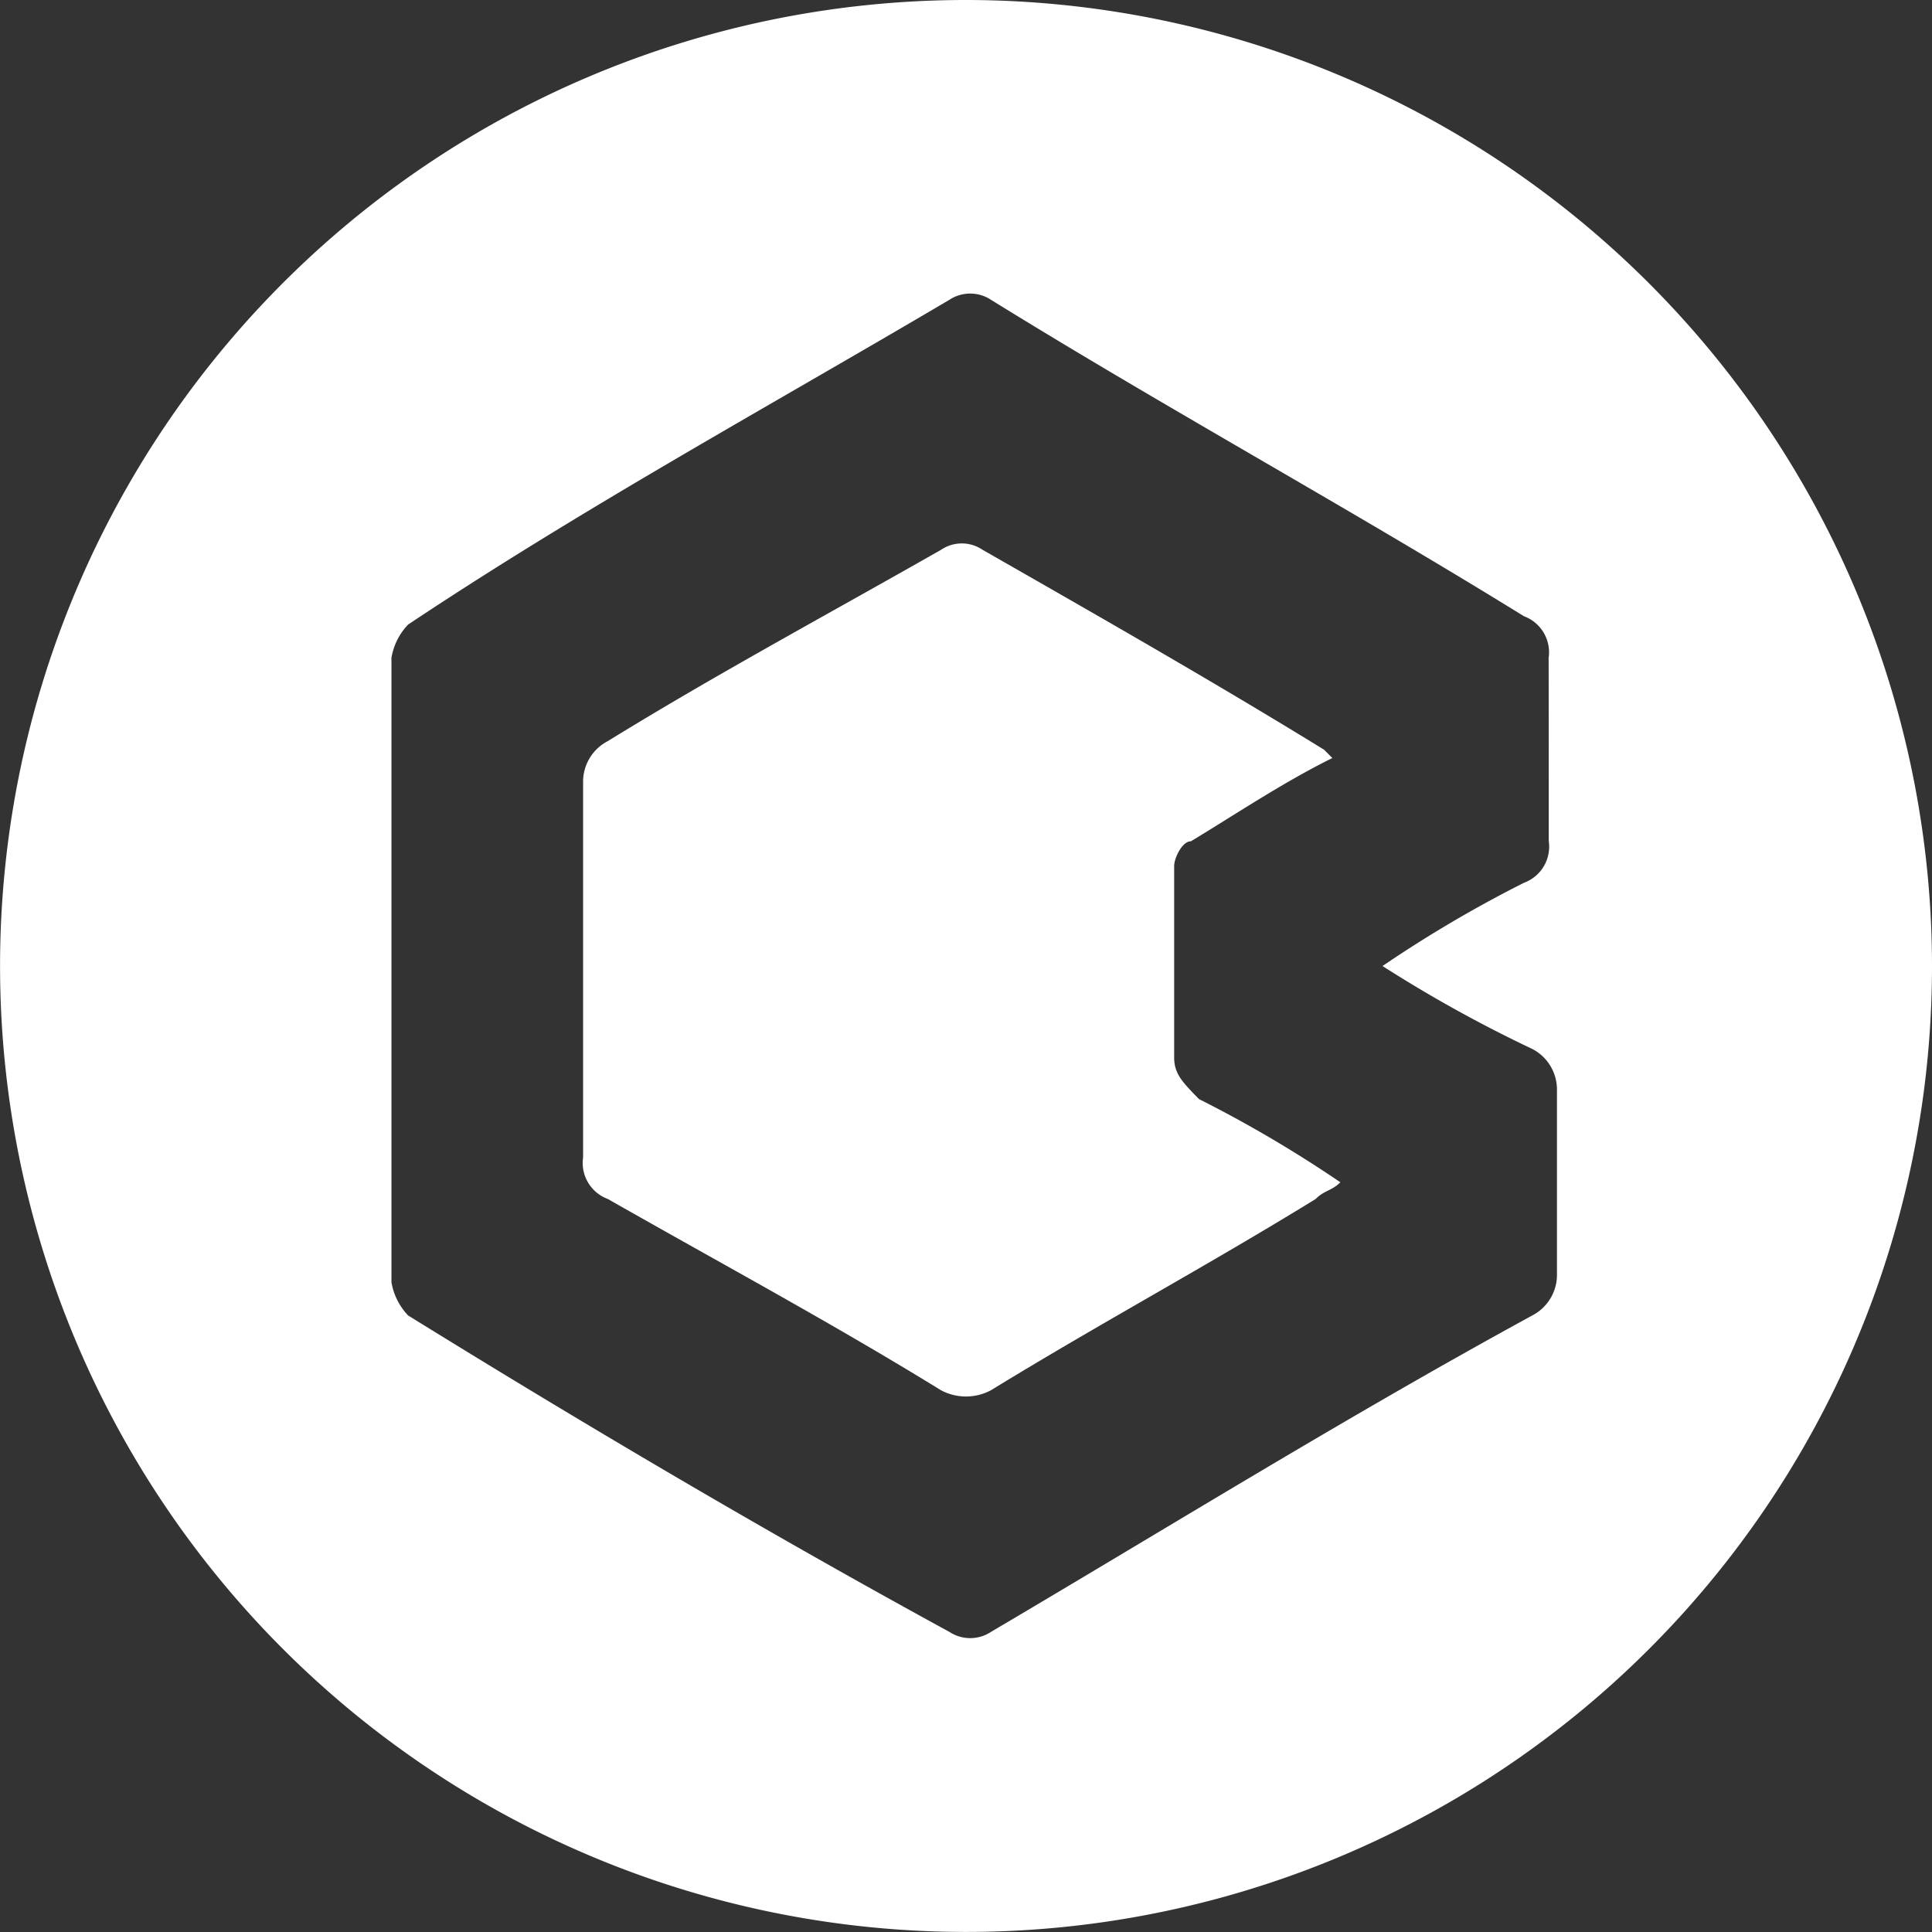
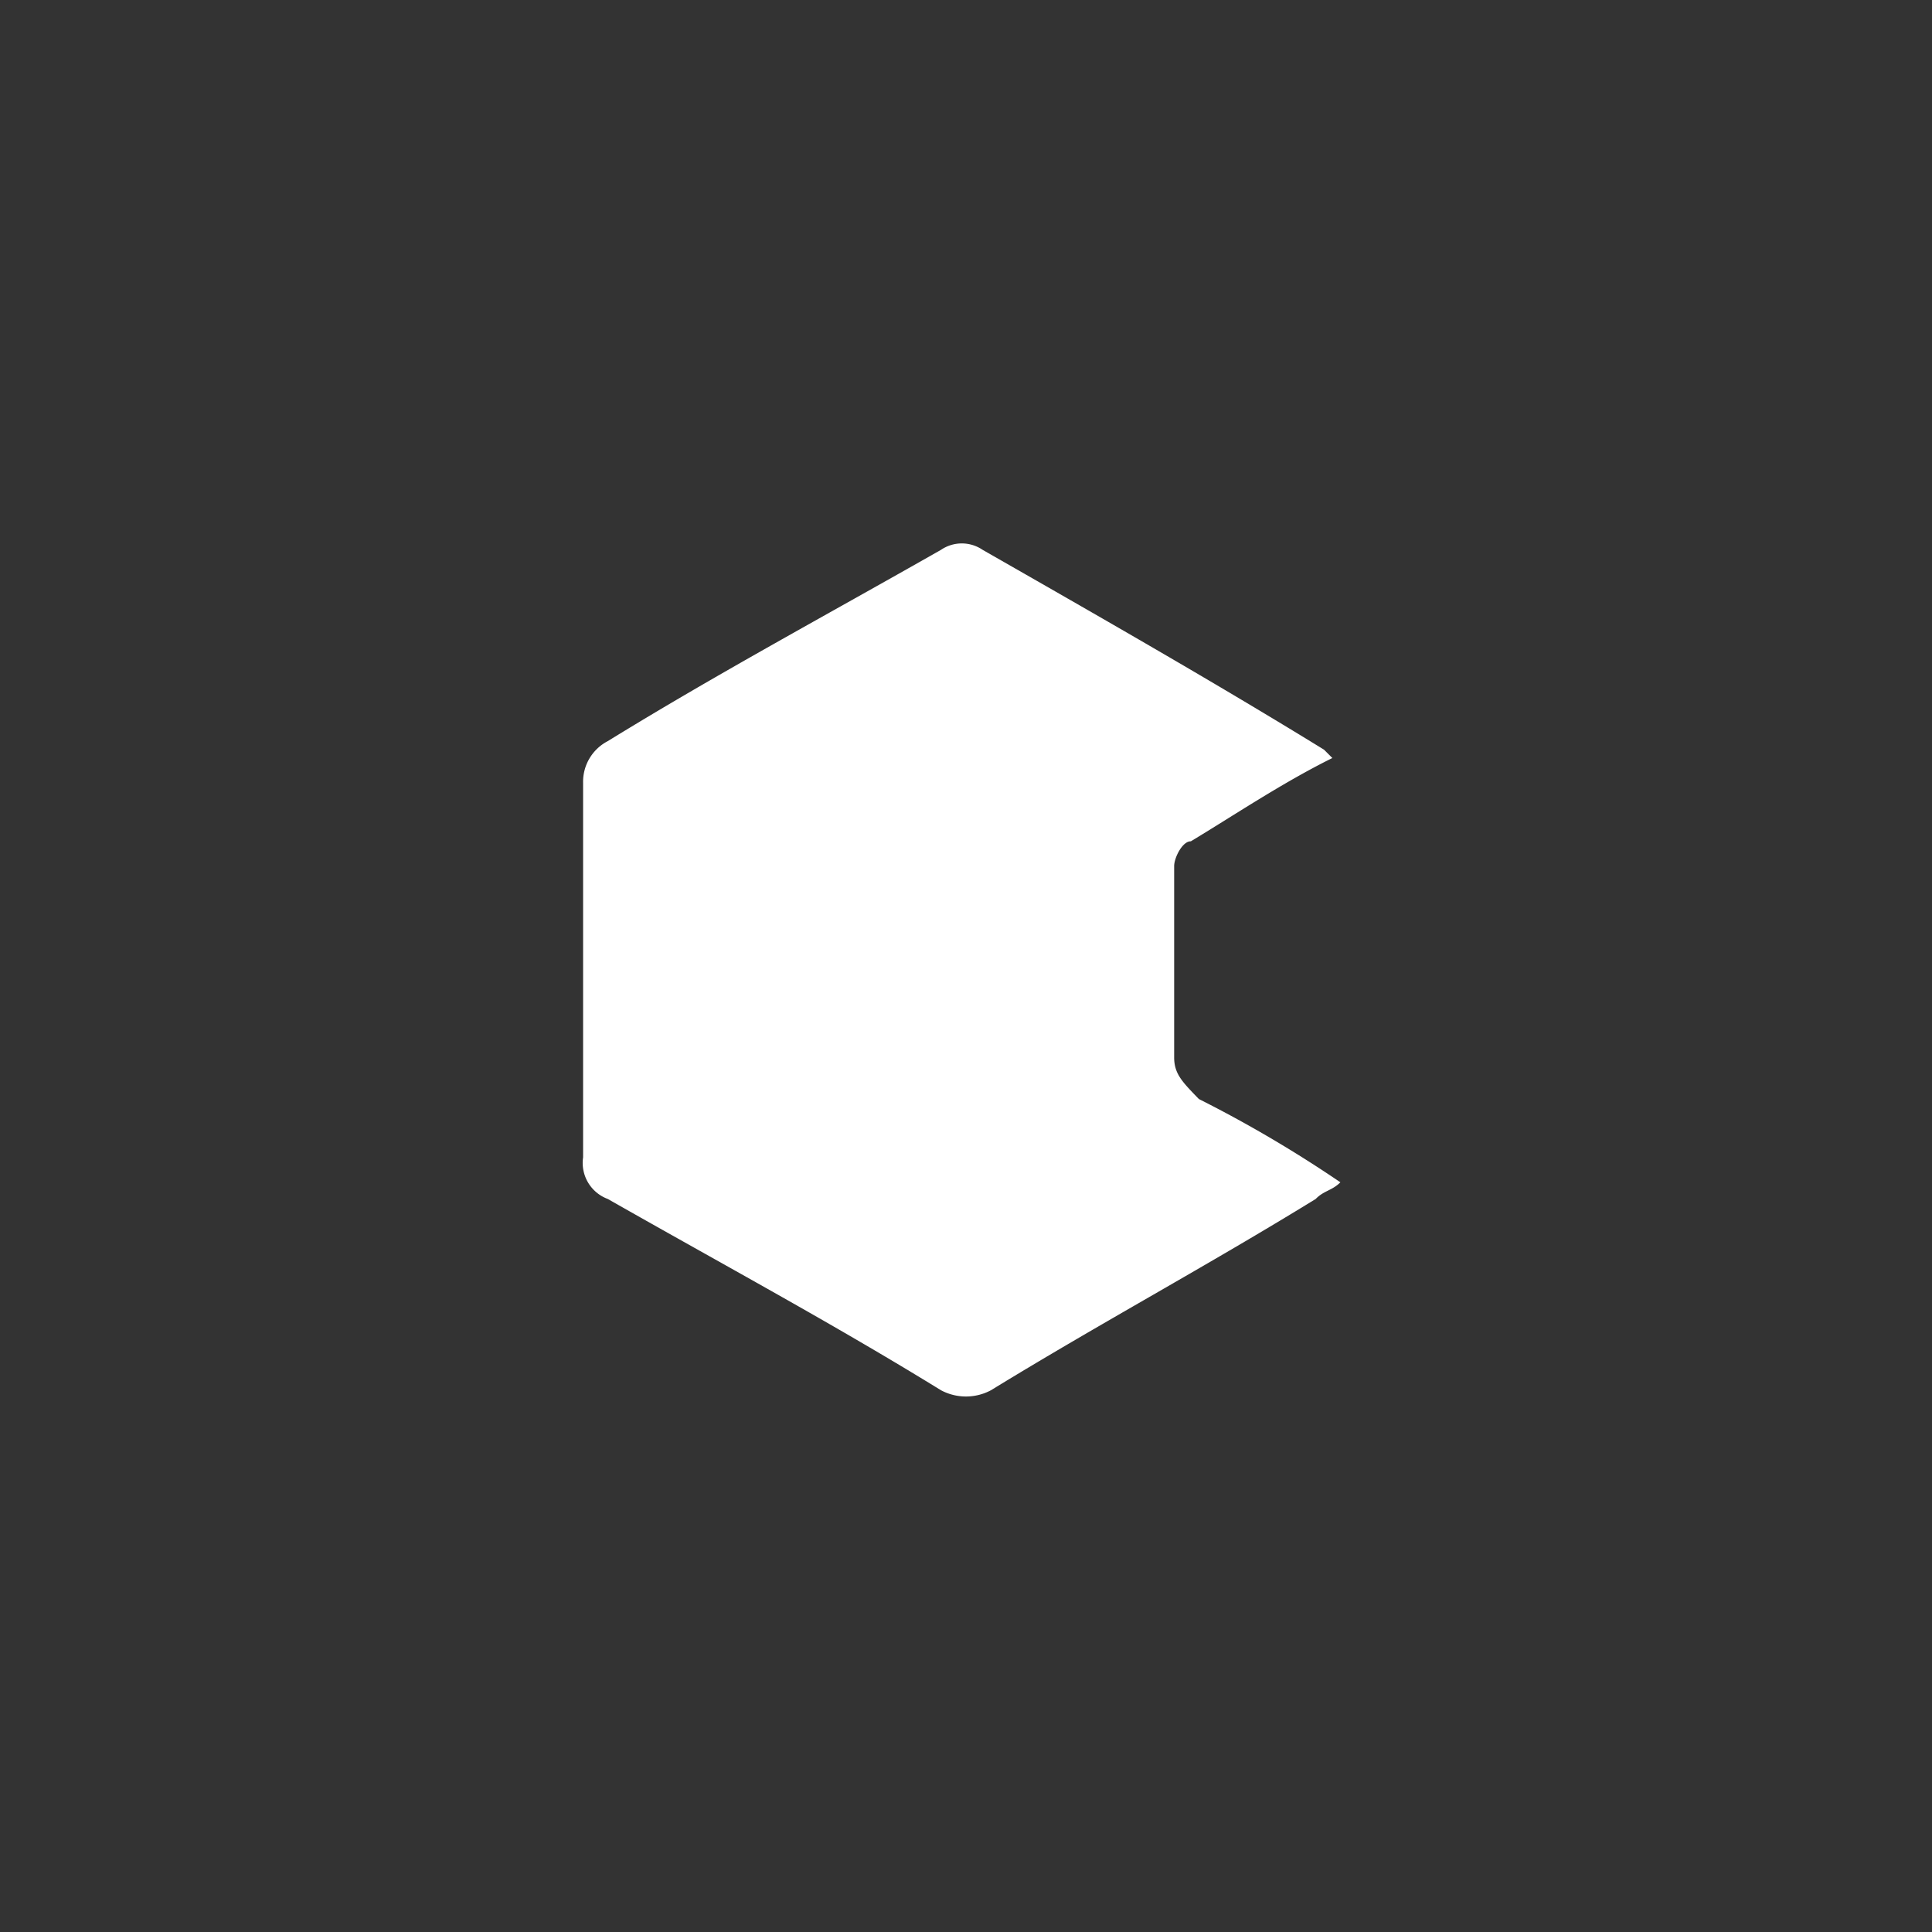
<svg xmlns="http://www.w3.org/2000/svg" width="31.311" height="31.311" viewBox="0 0 31.311 31.311">
  <rect x="0" y="0" width="31.311" height="31.311" fill="#333333" stroke="none" />
  <defs>
    <style>
      .cls-1 {
      }

      .cls-2 {
        fill: #fff;
      }
    </style>
  </defs>
  <g id="Bakaláři" class="cls-1" transform="translate(0)">
    <path id="Path_221" data-name="Path 221" class="cls-2" d="M16.582,11.755v3.1c0,.27.135.4.4.675a20.317,20.317,0,0,1,2.294,1.35c-.135.135-.27.135-.4.27-1.754,1.08-3.509,2.024-5.263,3.1a.86.86,0,0,1-.81,0c-1.754-1.08-3.509-2.024-5.4-3.1a.623.623,0,0,1-.4-.675V10.405a.742.742,0,0,1,.4-.675c1.754-1.08,3.509-2.024,5.4-3.1a.6.6,0,0,1,.675,0c1.889,1.08,3.779,2.159,5.533,3.239l.135.135c-.81.4-1.62.945-2.294,1.35C16.717,11.35,16.582,11.62,16.582,11.755Z" transform="translate(2.447 2.281)" />
-     <path id="Path_222" data-name="Path 222" class="cls-2" d="M15.655,0A15.655,15.655,0,1,0,31.311,15.655,15.667,15.667,0,0,0,15.655,0ZM25.1,13.631a.623.623,0,0,1-.4.675,20.317,20.317,0,0,0-2.294,1.35A21.836,21.836,0,0,0,24.833,17a.742.742,0,0,1,.4.675v2.969a.742.742,0,0,1-.4.675c-2.969,1.62-5.8,3.374-8.772,5.128a.613.613,0,0,1-.675,0c-2.969-1.62-5.938-3.374-8.772-5.128a1.023,1.023,0,0,1-.27-.54V10.662a1.023,1.023,0,0,1,.27-.54c2.834-1.889,5.8-3.509,8.772-5.263a.613.613,0,0,1,.675,0c2.834,1.754,5.8,3.374,8.637,5.128a.623.623,0,0,1,.4.675C25.1,11.607,25.1,12.686,25.1,13.631Z" transform="translate(0)" />
  </g>
</svg>